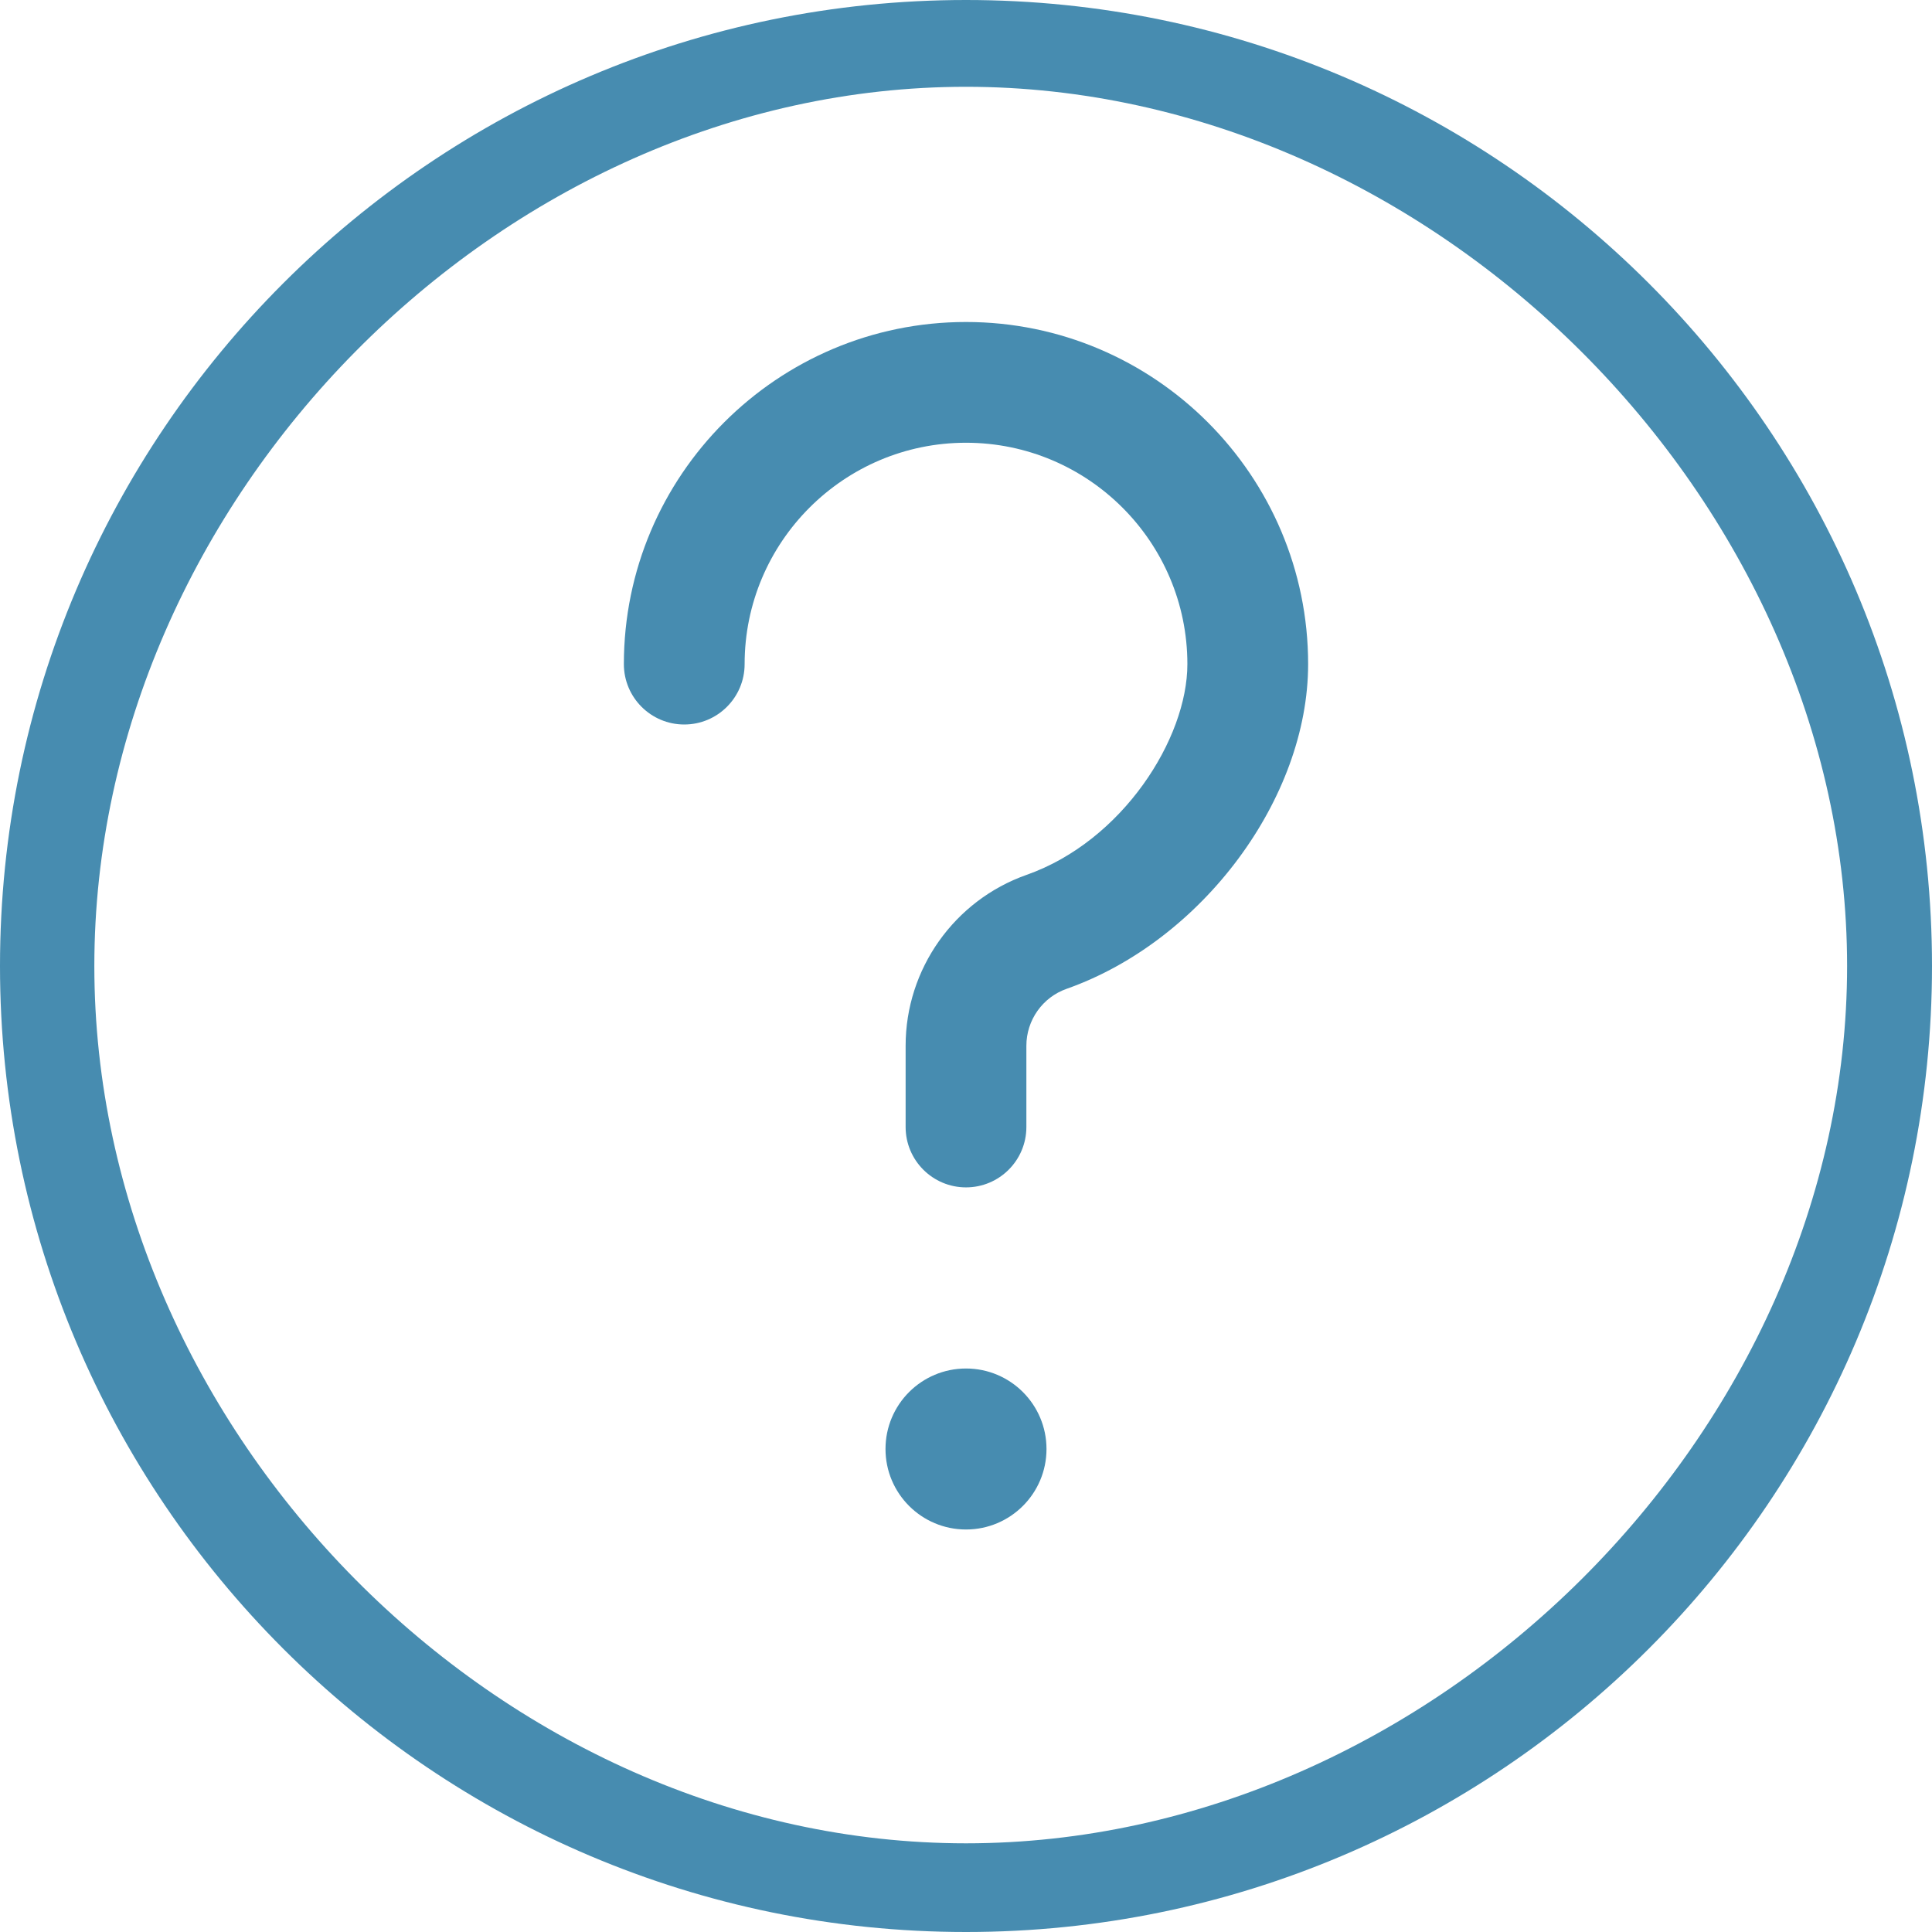
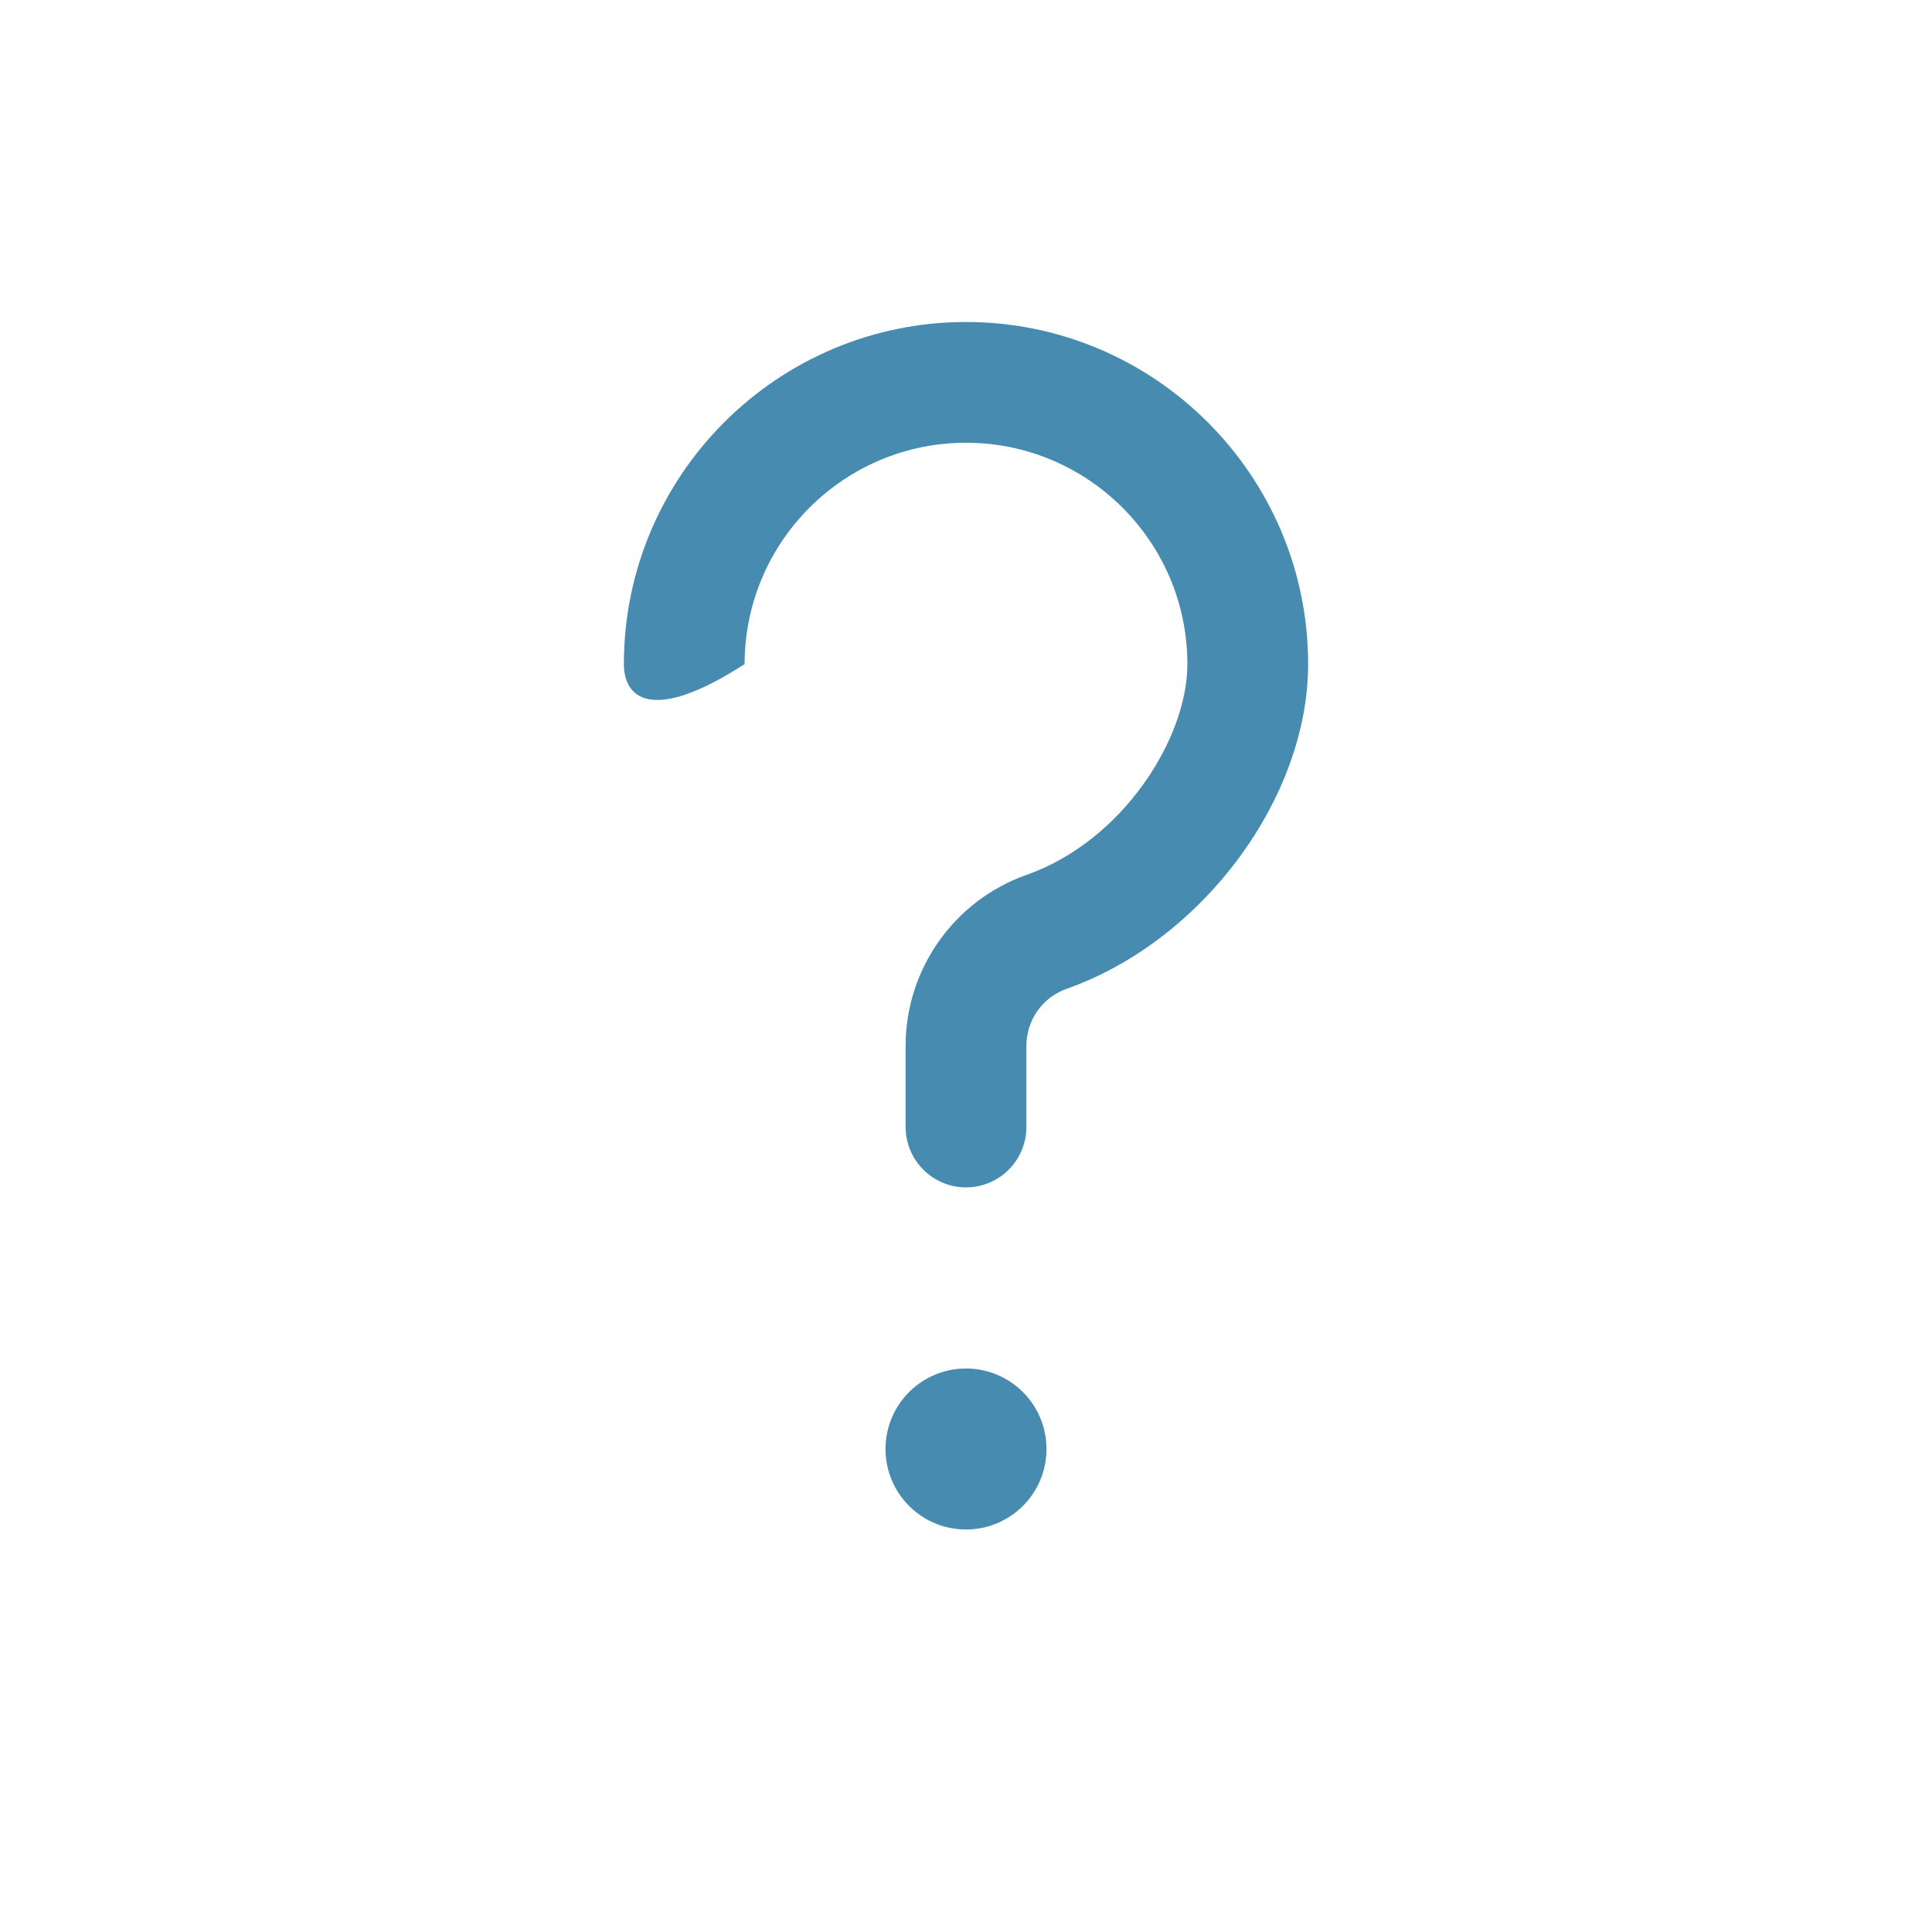
<svg xmlns="http://www.w3.org/2000/svg" width="512" height="512" viewBox="0 0 512 512" fill="none">
  <path d="M277.332 384C277.332 395.781 267.781 405.332 256 405.332C244.219 405.332 234.668 395.781 234.668 384C234.668 372.219 244.219 362.668 256 362.668C267.781 362.668 277.332 372.219 277.332 384Z" fill="#478CB0" />
-   <path d="M256 512C114.836 512 0 397.164 0 256C0 114.836 114.836 0 256 0C397.164 0 512 114.836 512 256C512 397.164 397.164 512 256 512ZM256 23C132.48 23 25 132.48 25 256C25 379.52 132.48 488.5 256 488.5C379.52 488.5 489.5 379.52 489.5 256C489.5 132.48 379.52 23 256 23Z" fill="#478CB0" />
-   <path d="M256 314.668C247.168 314.668 240 307.5 240 298.668V277.121C240 256.812 252.887 238.613 272.043 231.852C297.535 222.871 314.668 195.711 314.668 176C314.668 143.637 288.363 117.332 256 117.332C223.637 117.332 197.332 143.637 197.332 176C197.332 184.832 190.164 192 181.332 192C172.5 192 165.332 184.832 165.332 176C165.332 126.016 205.996 85.332 256 85.332C306.004 85.332 346.668 126.016 346.668 176C346.668 211.586 318.57 249.367 282.688 262.039C276.289 264.277 272 270.355 272 277.141V298.668C272 307.5 264.832 314.668 256 314.668V314.668Z" fill="#478CB0" />
+   <path d="M256 314.668C247.168 314.668 240 307.5 240 298.668V277.121C240 256.812 252.887 238.613 272.043 231.852C297.535 222.871 314.668 195.711 314.668 176C314.668 143.637 288.363 117.332 256 117.332C223.637 117.332 197.332 143.637 197.332 176C172.5 192 165.332 184.832 165.332 176C165.332 126.016 205.996 85.332 256 85.332C306.004 85.332 346.668 126.016 346.668 176C346.668 211.586 318.57 249.367 282.688 262.039C276.289 264.277 272 270.355 272 277.141V298.668C272 307.5 264.832 314.668 256 314.668V314.668Z" fill="#478CB0" />
</svg>